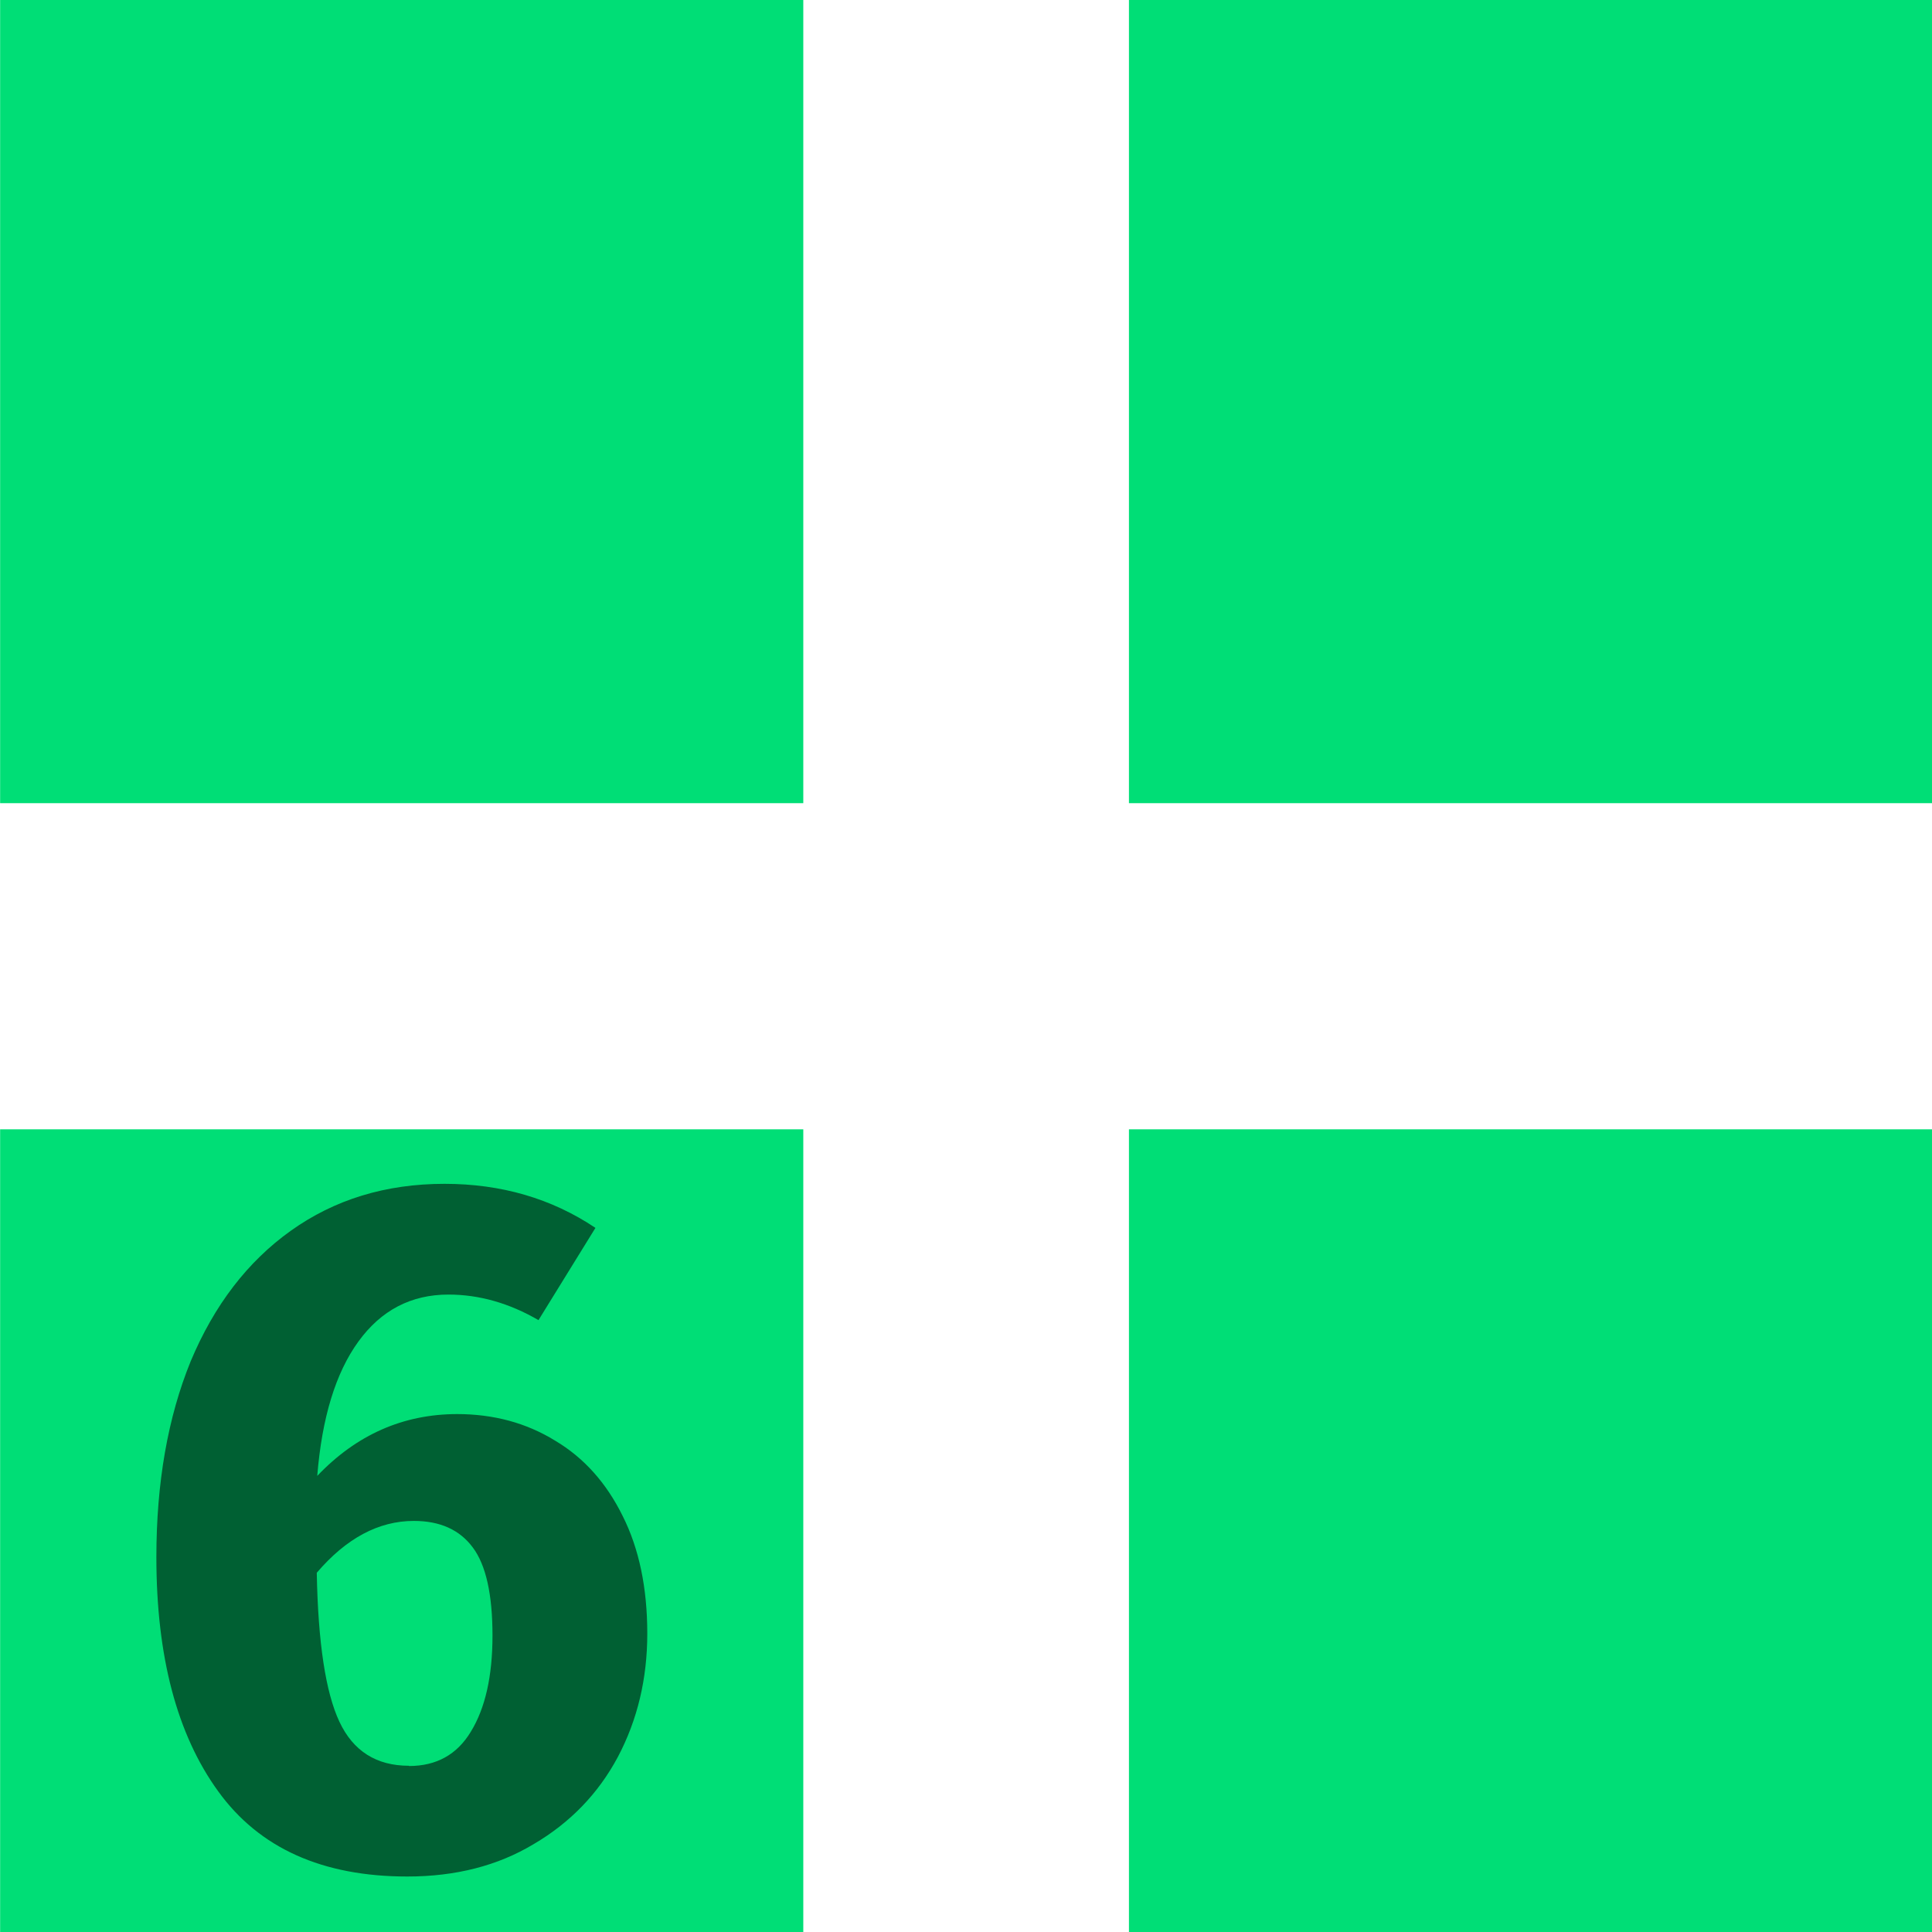
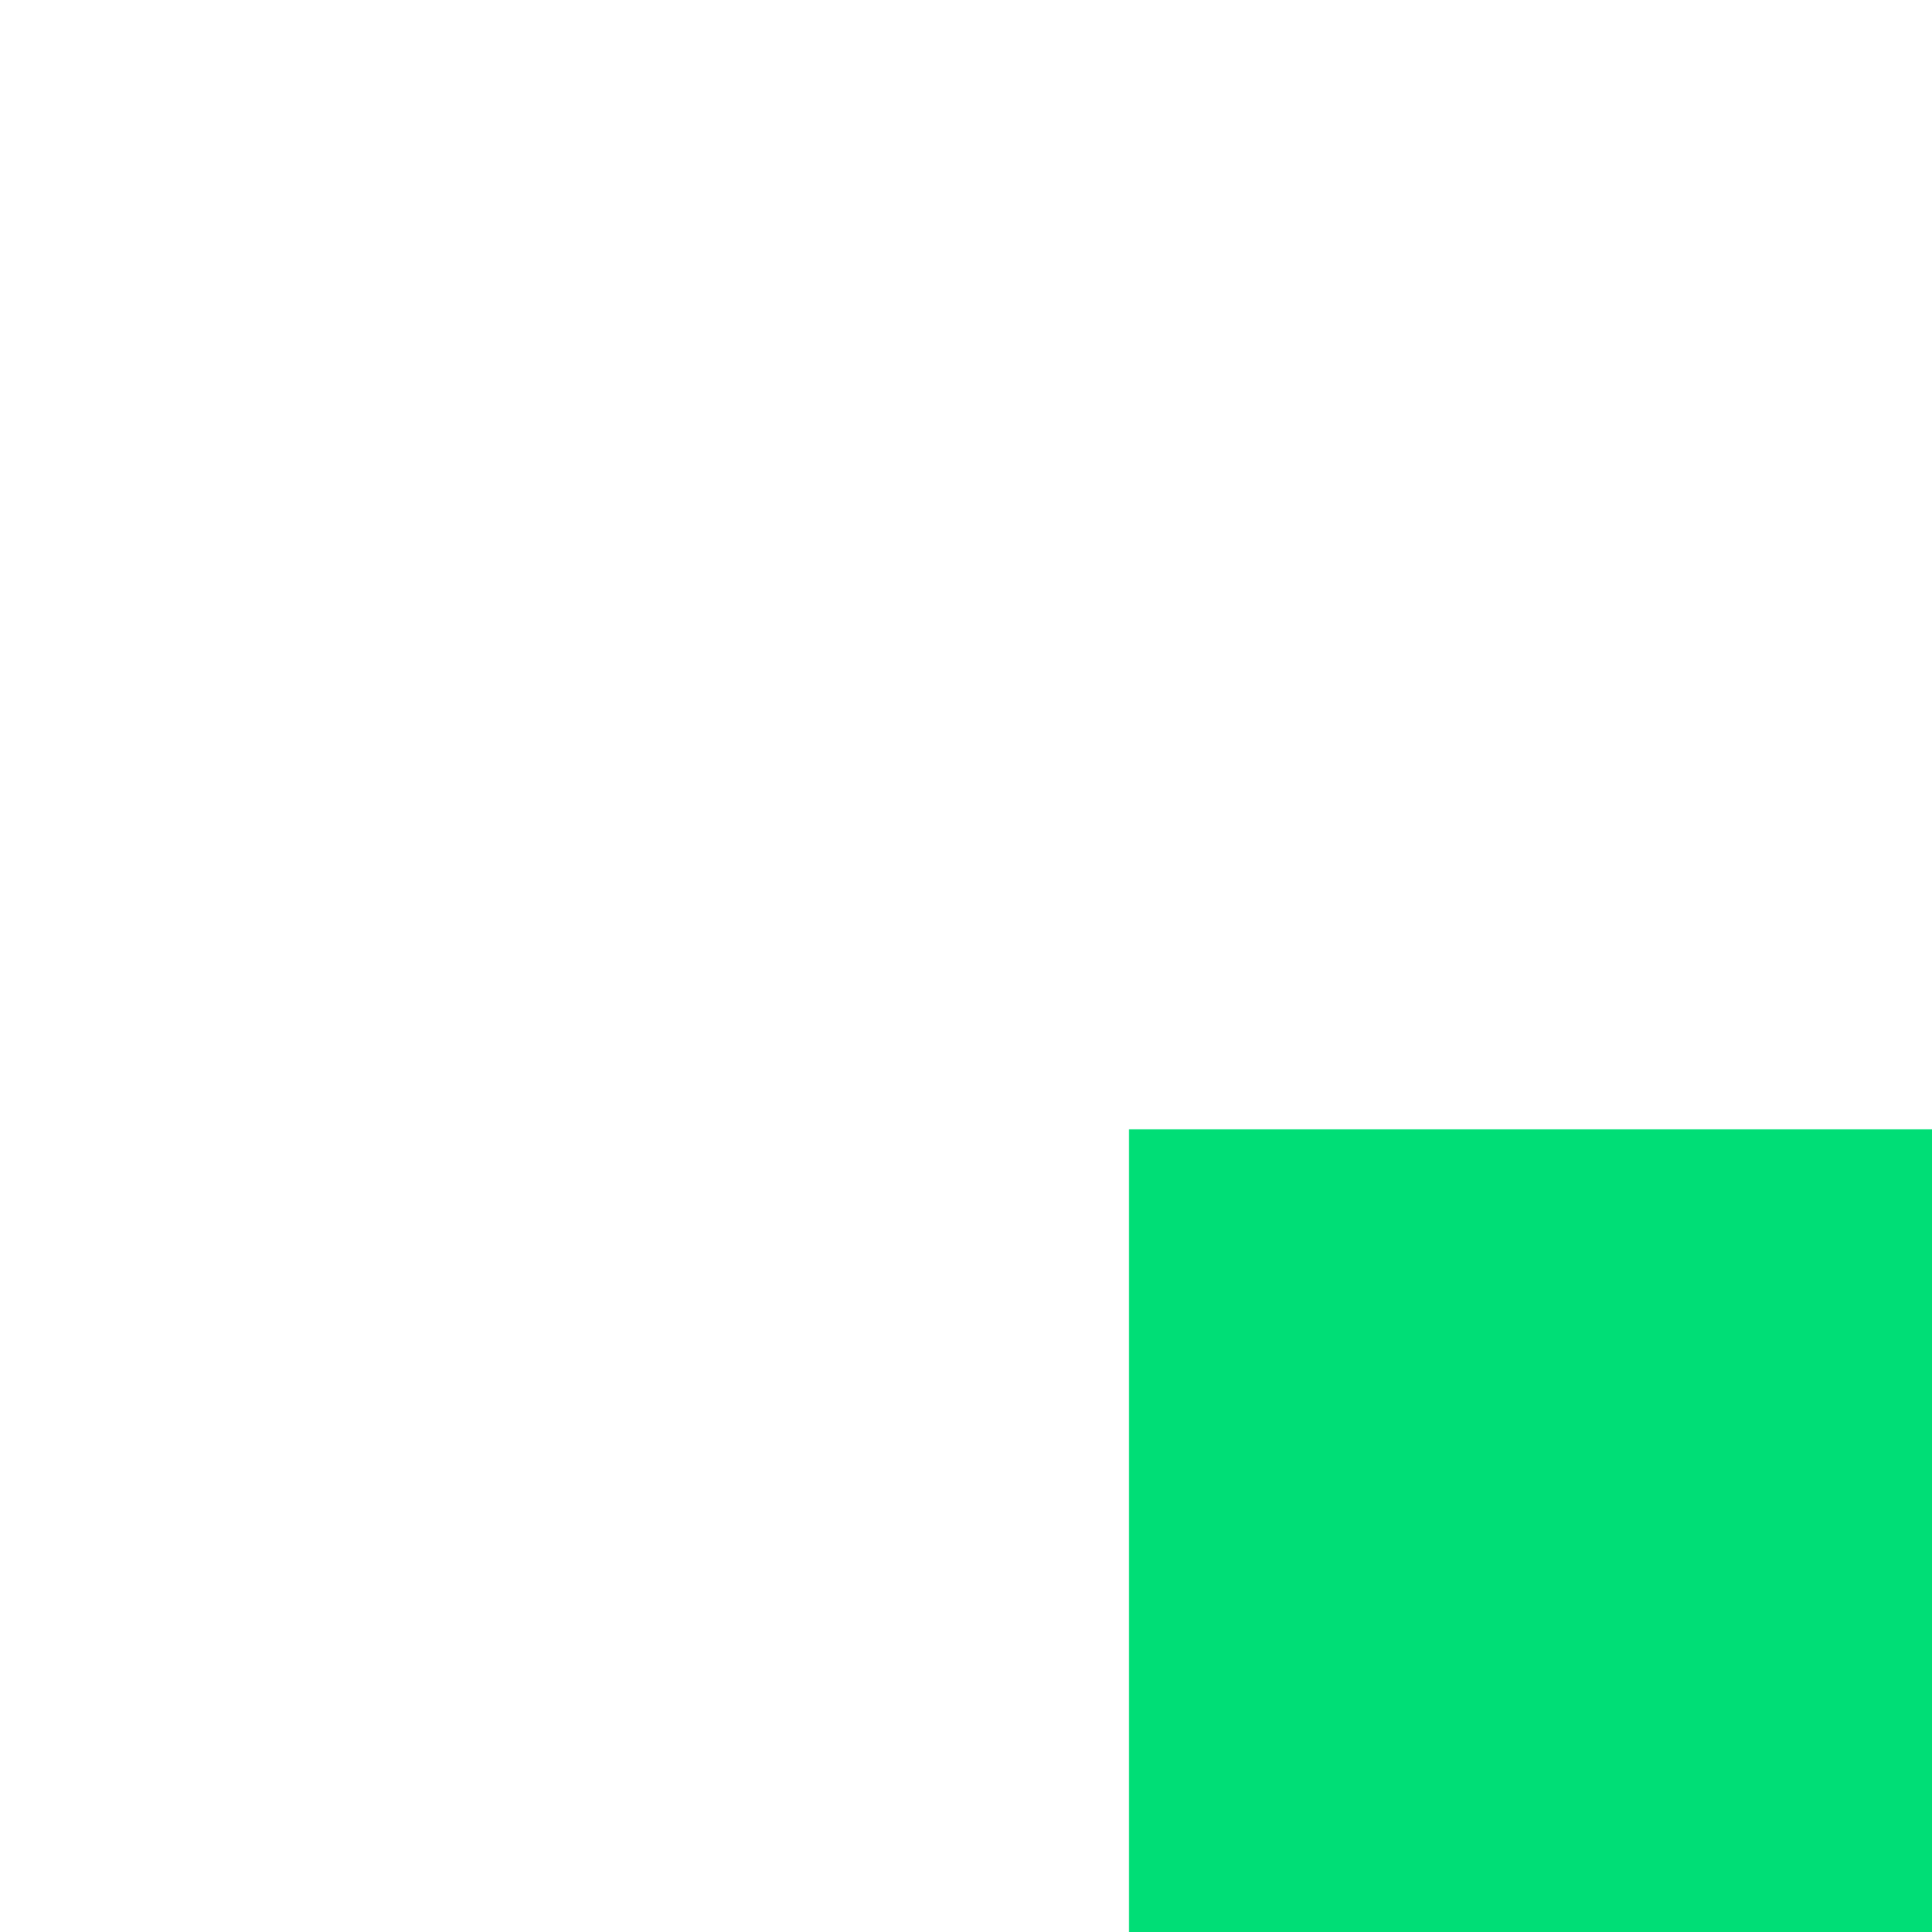
<svg xmlns="http://www.w3.org/2000/svg" width="1" height="1" version="1.1" viewBox="0 0 7.937 7.938">
  <g transform="translate(0 -289.06)">
    <g fill="#00de76">
-       <rect y="289.06" width="3.3" height="3.3" />
-       <rect x="4.638" y="289.06" width="3.3" height="3.3" />
-       <rect y="293.7" width="3.3" height="3.3" />
      <rect x="4.638" y="293.7" width="3.3" height="3.3" />
    </g>
    <g fill="#006033" stroke-width=".265" aria-label="6">
-       <path d="m1.877 294.87q0.226 0 0.403 0.109 0.177 0.105 0.278 0.31 0.101 0.201 0.101 0.483 0 0.278-0.121 0.507-0.121 0.226-0.346 0.358-0.221 0.133-0.519 0.133-0.524 0-0.777-0.35-0.254-0.35-0.254-0.962 0-0.459 0.141-0.805 0.145-0.346 0.411-0.536 0.27-0.193 0.632-0.193 0.35 0 0.62 0.181l-0.234 0.379q-0.181-0.105-0.37-0.105-0.23 0-0.37 0.193t-0.169 0.552q0.242-0.254 0.576-0.254zm-0.197 1.446q0.169 0 0.254-0.141 0.089-0.145 0.089-0.395 0-0.254-0.081-0.362-0.081-0.109-0.242-0.109-0.217 0-0.399 0.213 0.008 0.431 0.093 0.612 0.085 0.181 0.286 0.181z" fill="#006033" stroke-width=".265" />
-     </g>
+       </g>
  </g>
</svg>